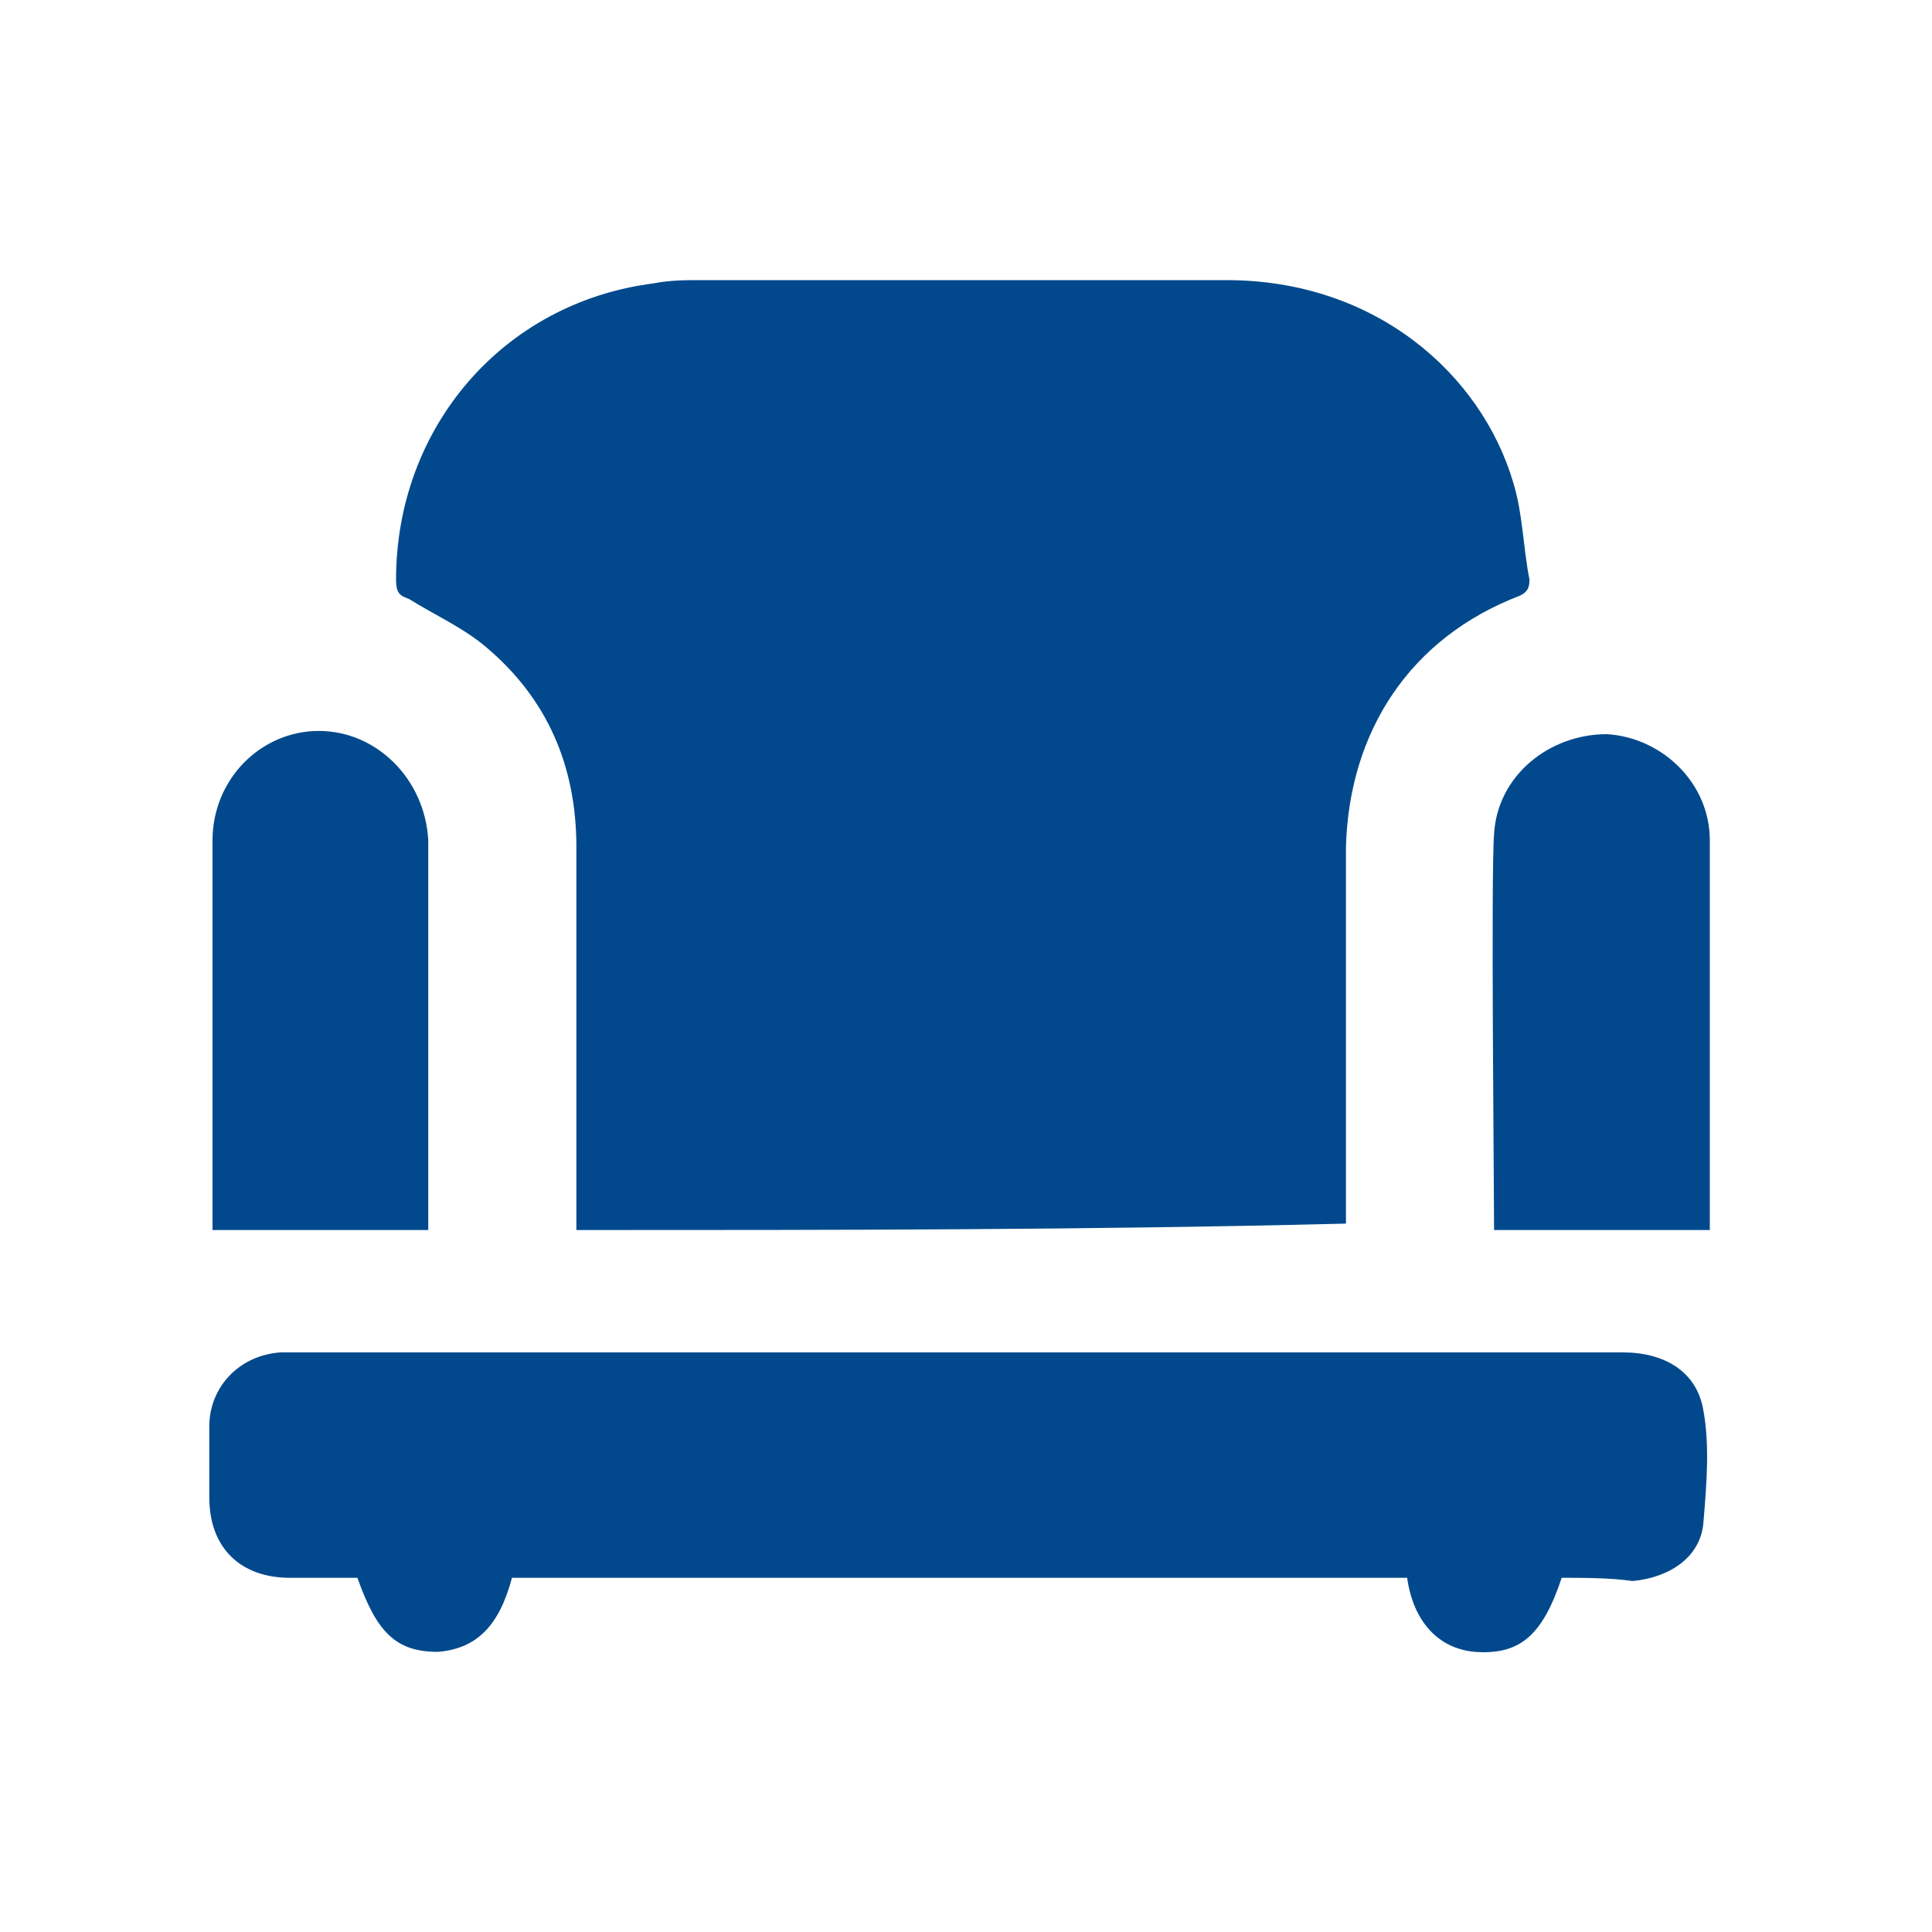
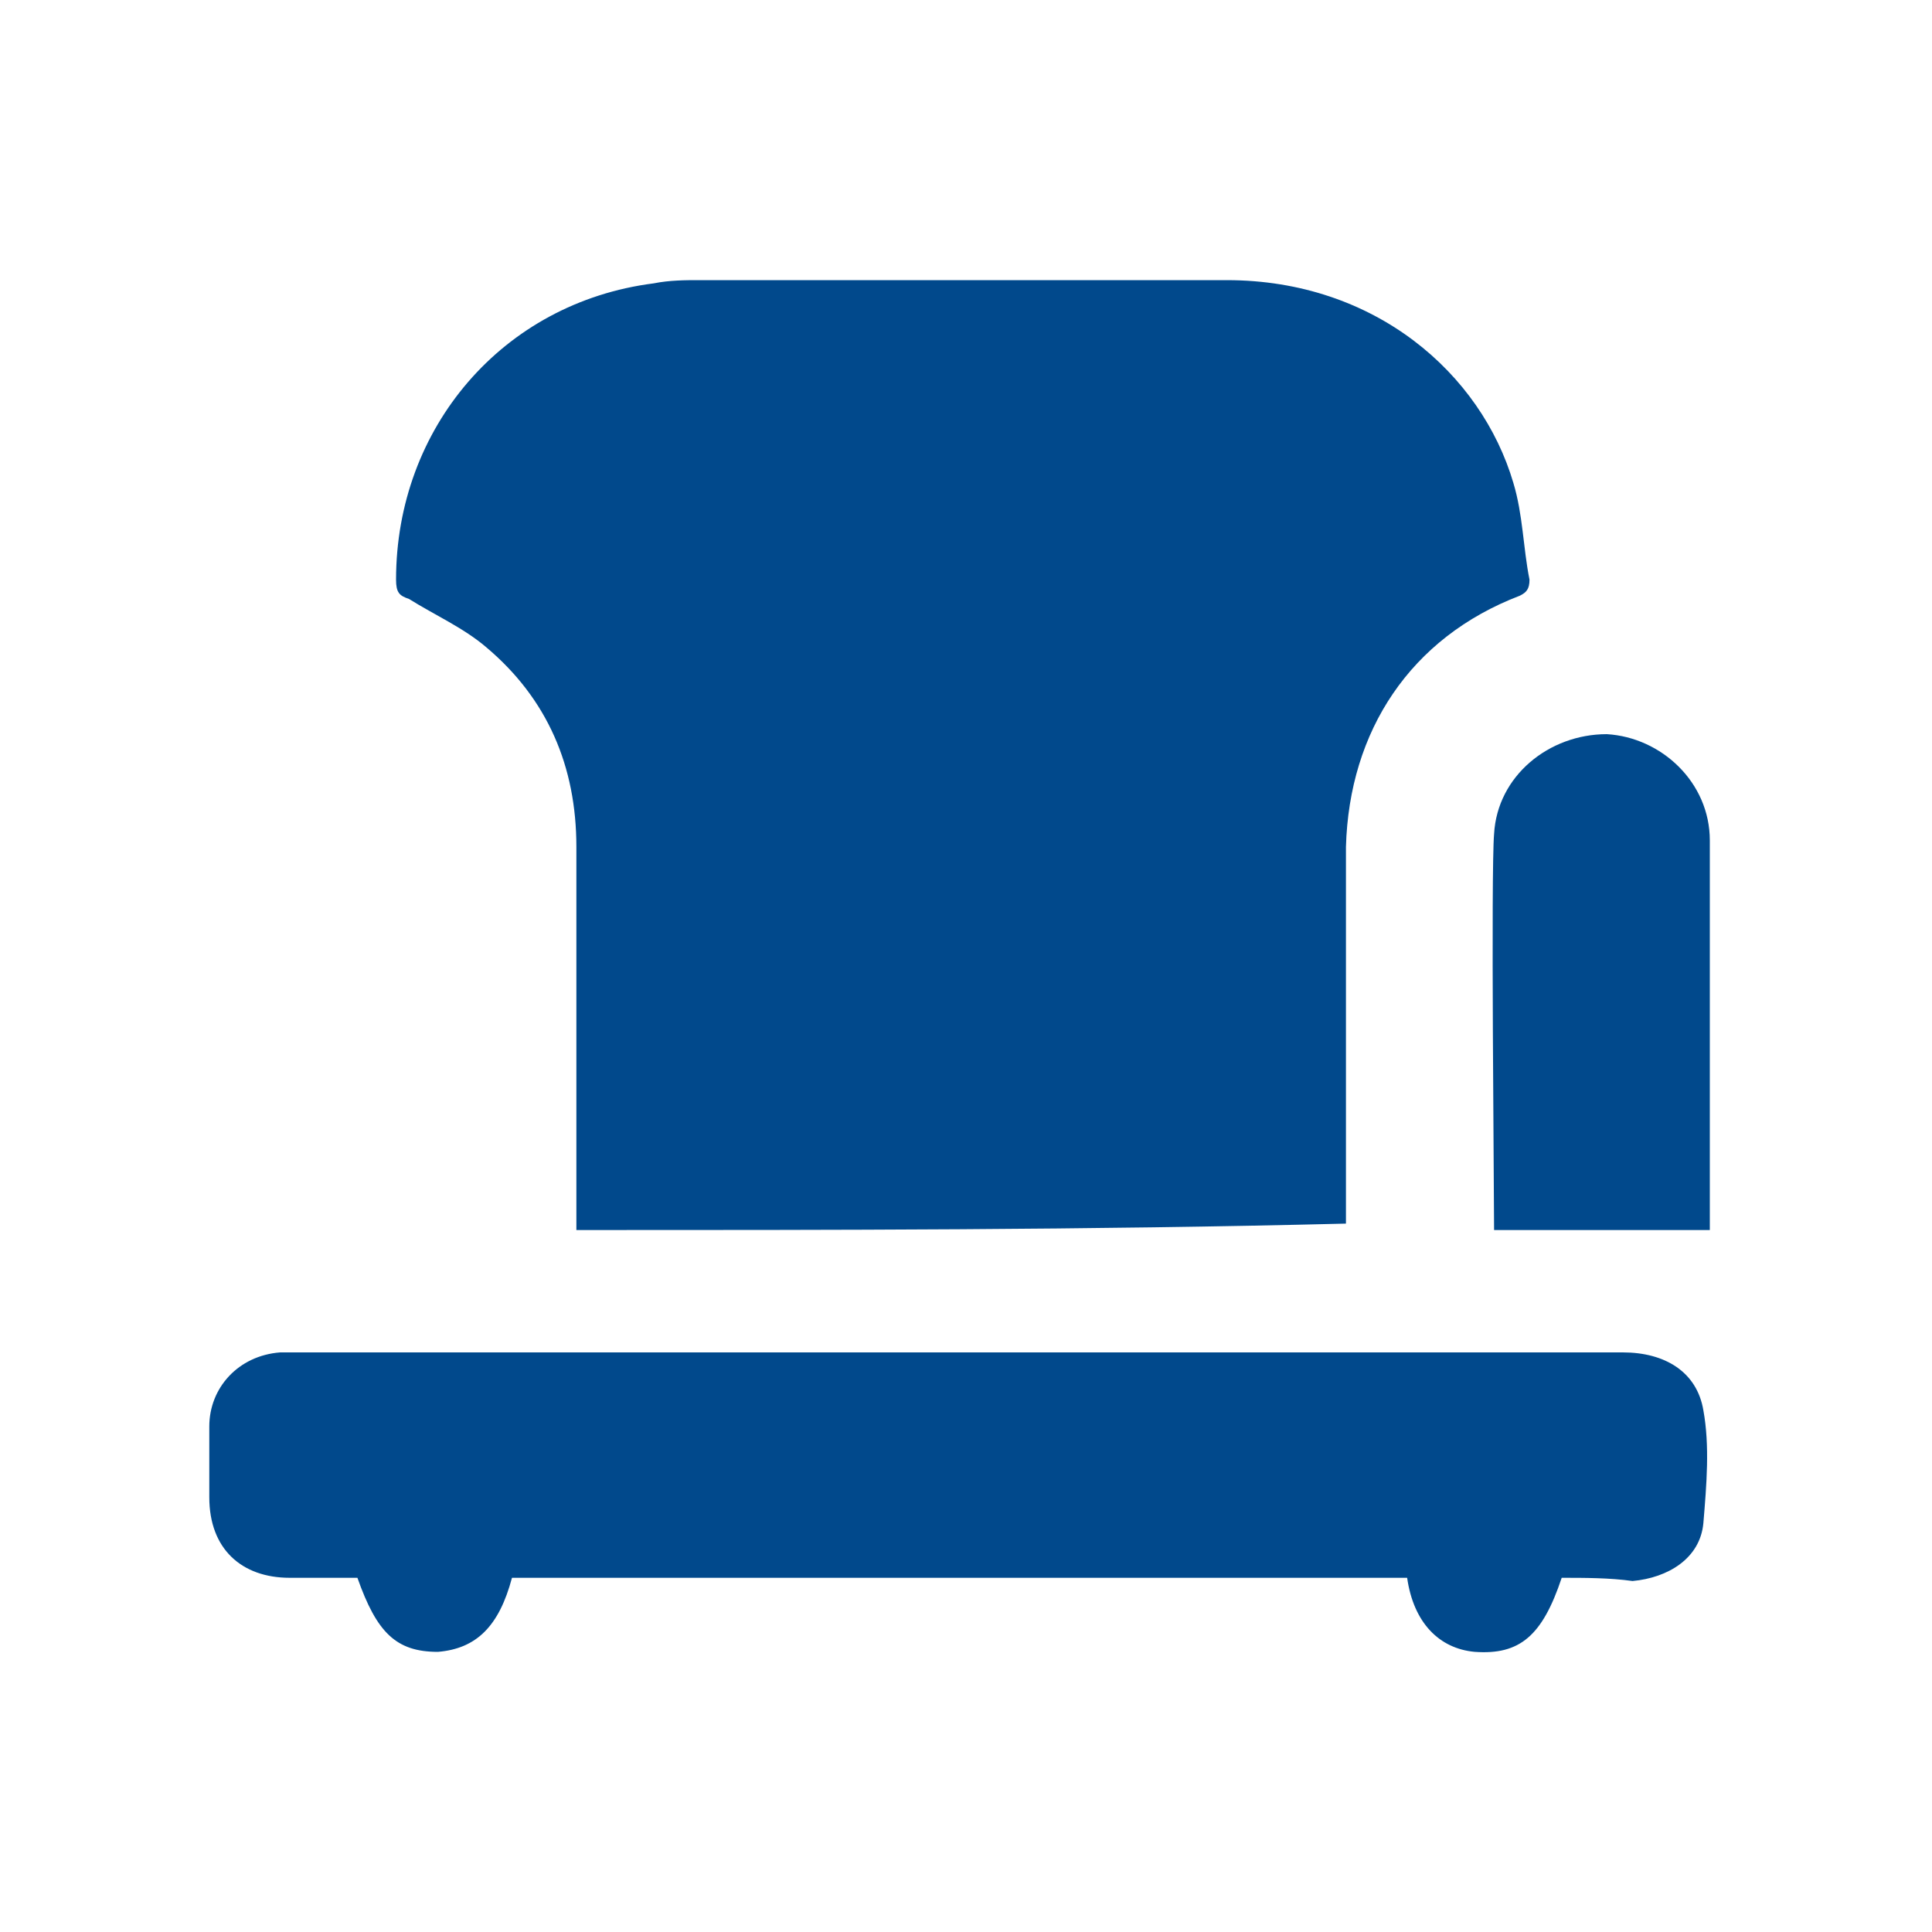
<svg xmlns="http://www.w3.org/2000/svg" version="1.1" id="Layer_1" x="0px" y="0px" viewBox="0 0 60 60" style="enable-background:new 0 0 60 60;" xml:space="preserve">
  <style type="text/css">
	.st0{fill:#01498C;}
</style>
  <path class="st0" d="M17.9,38.2c0-1.1,0-10.7,0-11.9c0-2.5-0.9-4.6-2.8-6.2c-0.7-0.6-1.6-1-2.4-1.5c-0.3-0.1-0.4-0.2-0.4-0.6  c0-4.7,3.3-8.6,8-9.2c0.5-0.1,1-0.1,1.4-0.1c5.5,0,10.9,0,16.4,0c4.6,0,7.9,2.9,8.9,6.3c0.3,1,0.3,2,0.5,3c0,0.3-0.1,0.4-0.3,0.5  c-3.4,1.3-5.3,4.2-5.4,7.8c0,1.1,0,10.6,0,11.7C33.8,38.2,25.9,38.2,17.9,38.2z" />
  <path class="st0" d="M48.5,49c-0.6,1.8-1.3,2.4-2.7,2.3c-1.1-0.1-1.9-0.9-2.1-2.3c-9.3,0-18.6,0-27.8,0c-0.4,1.5-1.1,2.2-2.3,2.3  c-1.3,0-1.9-0.6-2.5-2.3c-0.7,0-1.4,0-2.1,0c-1.5,0-2.5-0.9-2.5-2.5c0-0.7,0-1.5,0-2.2c0-1.2,0.9-2.2,2.2-2.3c0.1,0,0.3,0,0.4,0  c13.8,0,27.5,0,41.3,0c1.3,0,2.3,0.6,2.5,1.8c0.2,1.1,0.1,2.3,0,3.5c-0.1,1.1-1.1,1.7-2.2,1.8C50,49,49.2,49,48.5,49z" />
-   <path class="st0" d="M13.3,38.2c-2.2,0-4.4,0-6.7,0c0-0.1,0-0.2,0-0.3c0-1.1,0-10.7,0-11.8c0-1.9,1.5-3.4,3.3-3.4s3.3,1.5,3.4,3.4  C13.3,27.4,13.3,37,13.3,38.2z" />
  <path class="st0" d="M46.4,38.2c0-1.3-0.1-11.1,0-12.3c0.1-1.8,1.7-3.1,3.5-3.1c1.7,0.1,3.2,1.5,3.2,3.3c0,1.2,0,10.9,0,12.1  C50.8,38.2,48.6,38.2,46.4,38.2z" />
</svg>